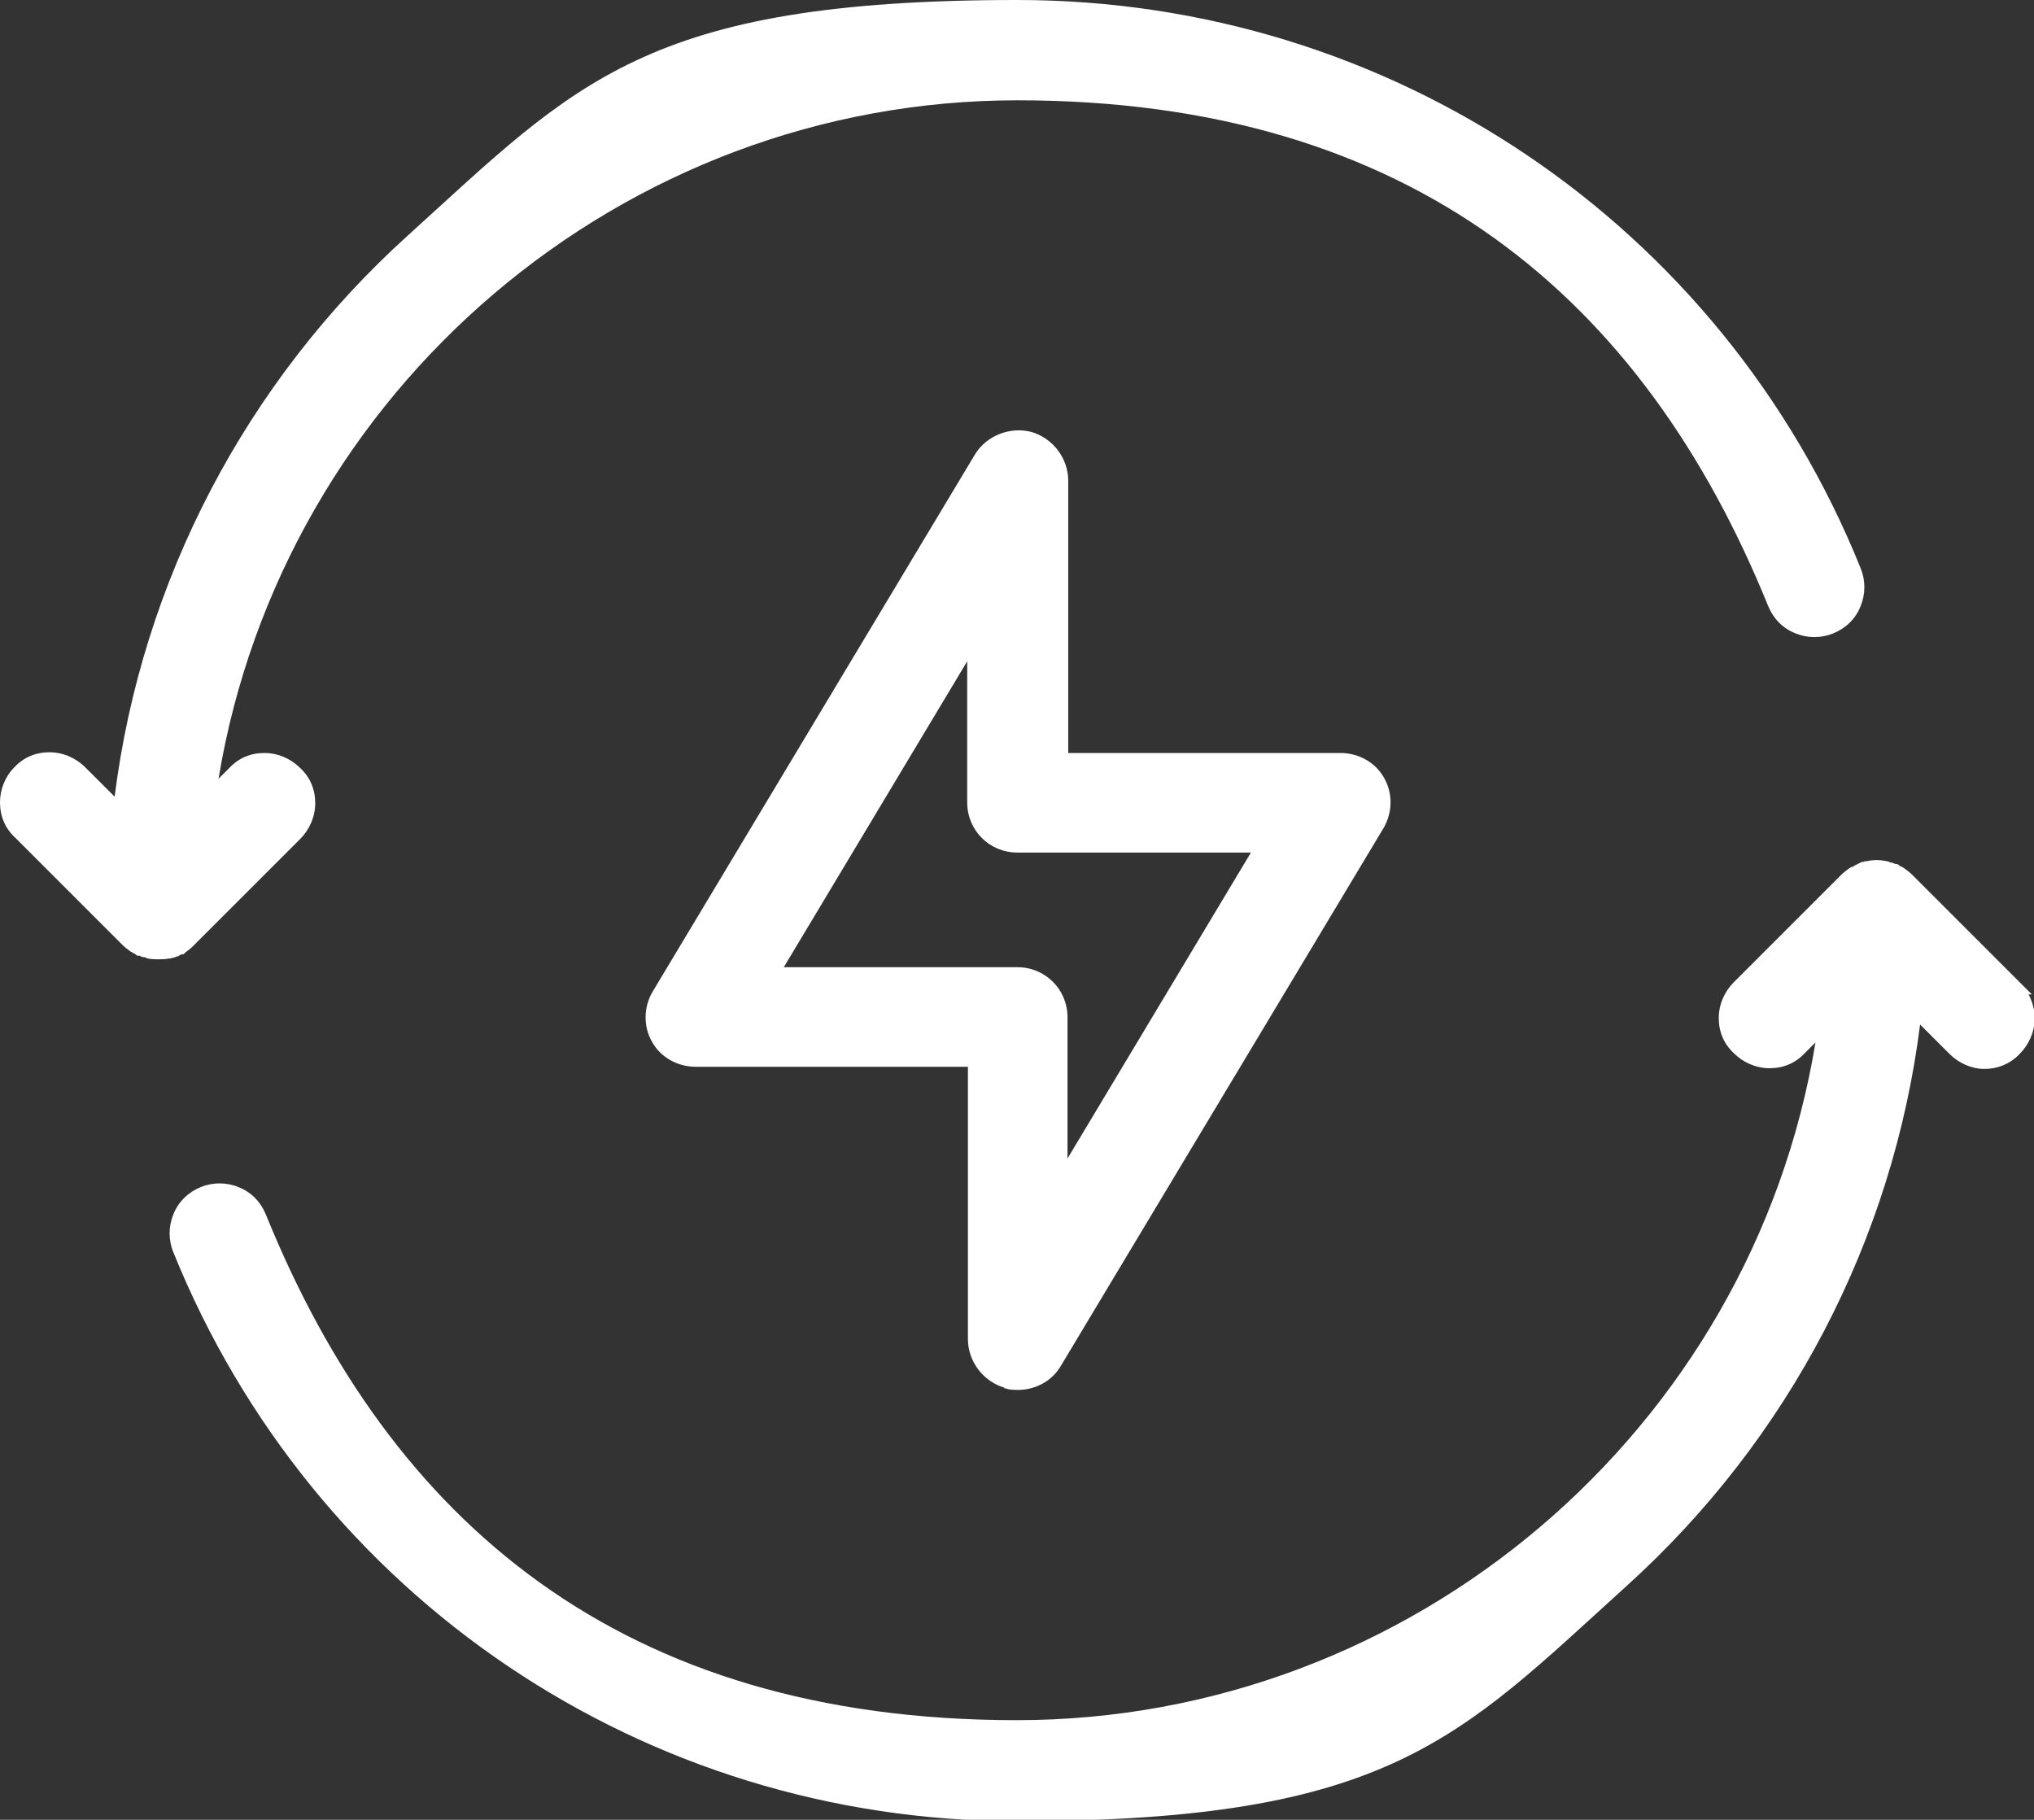
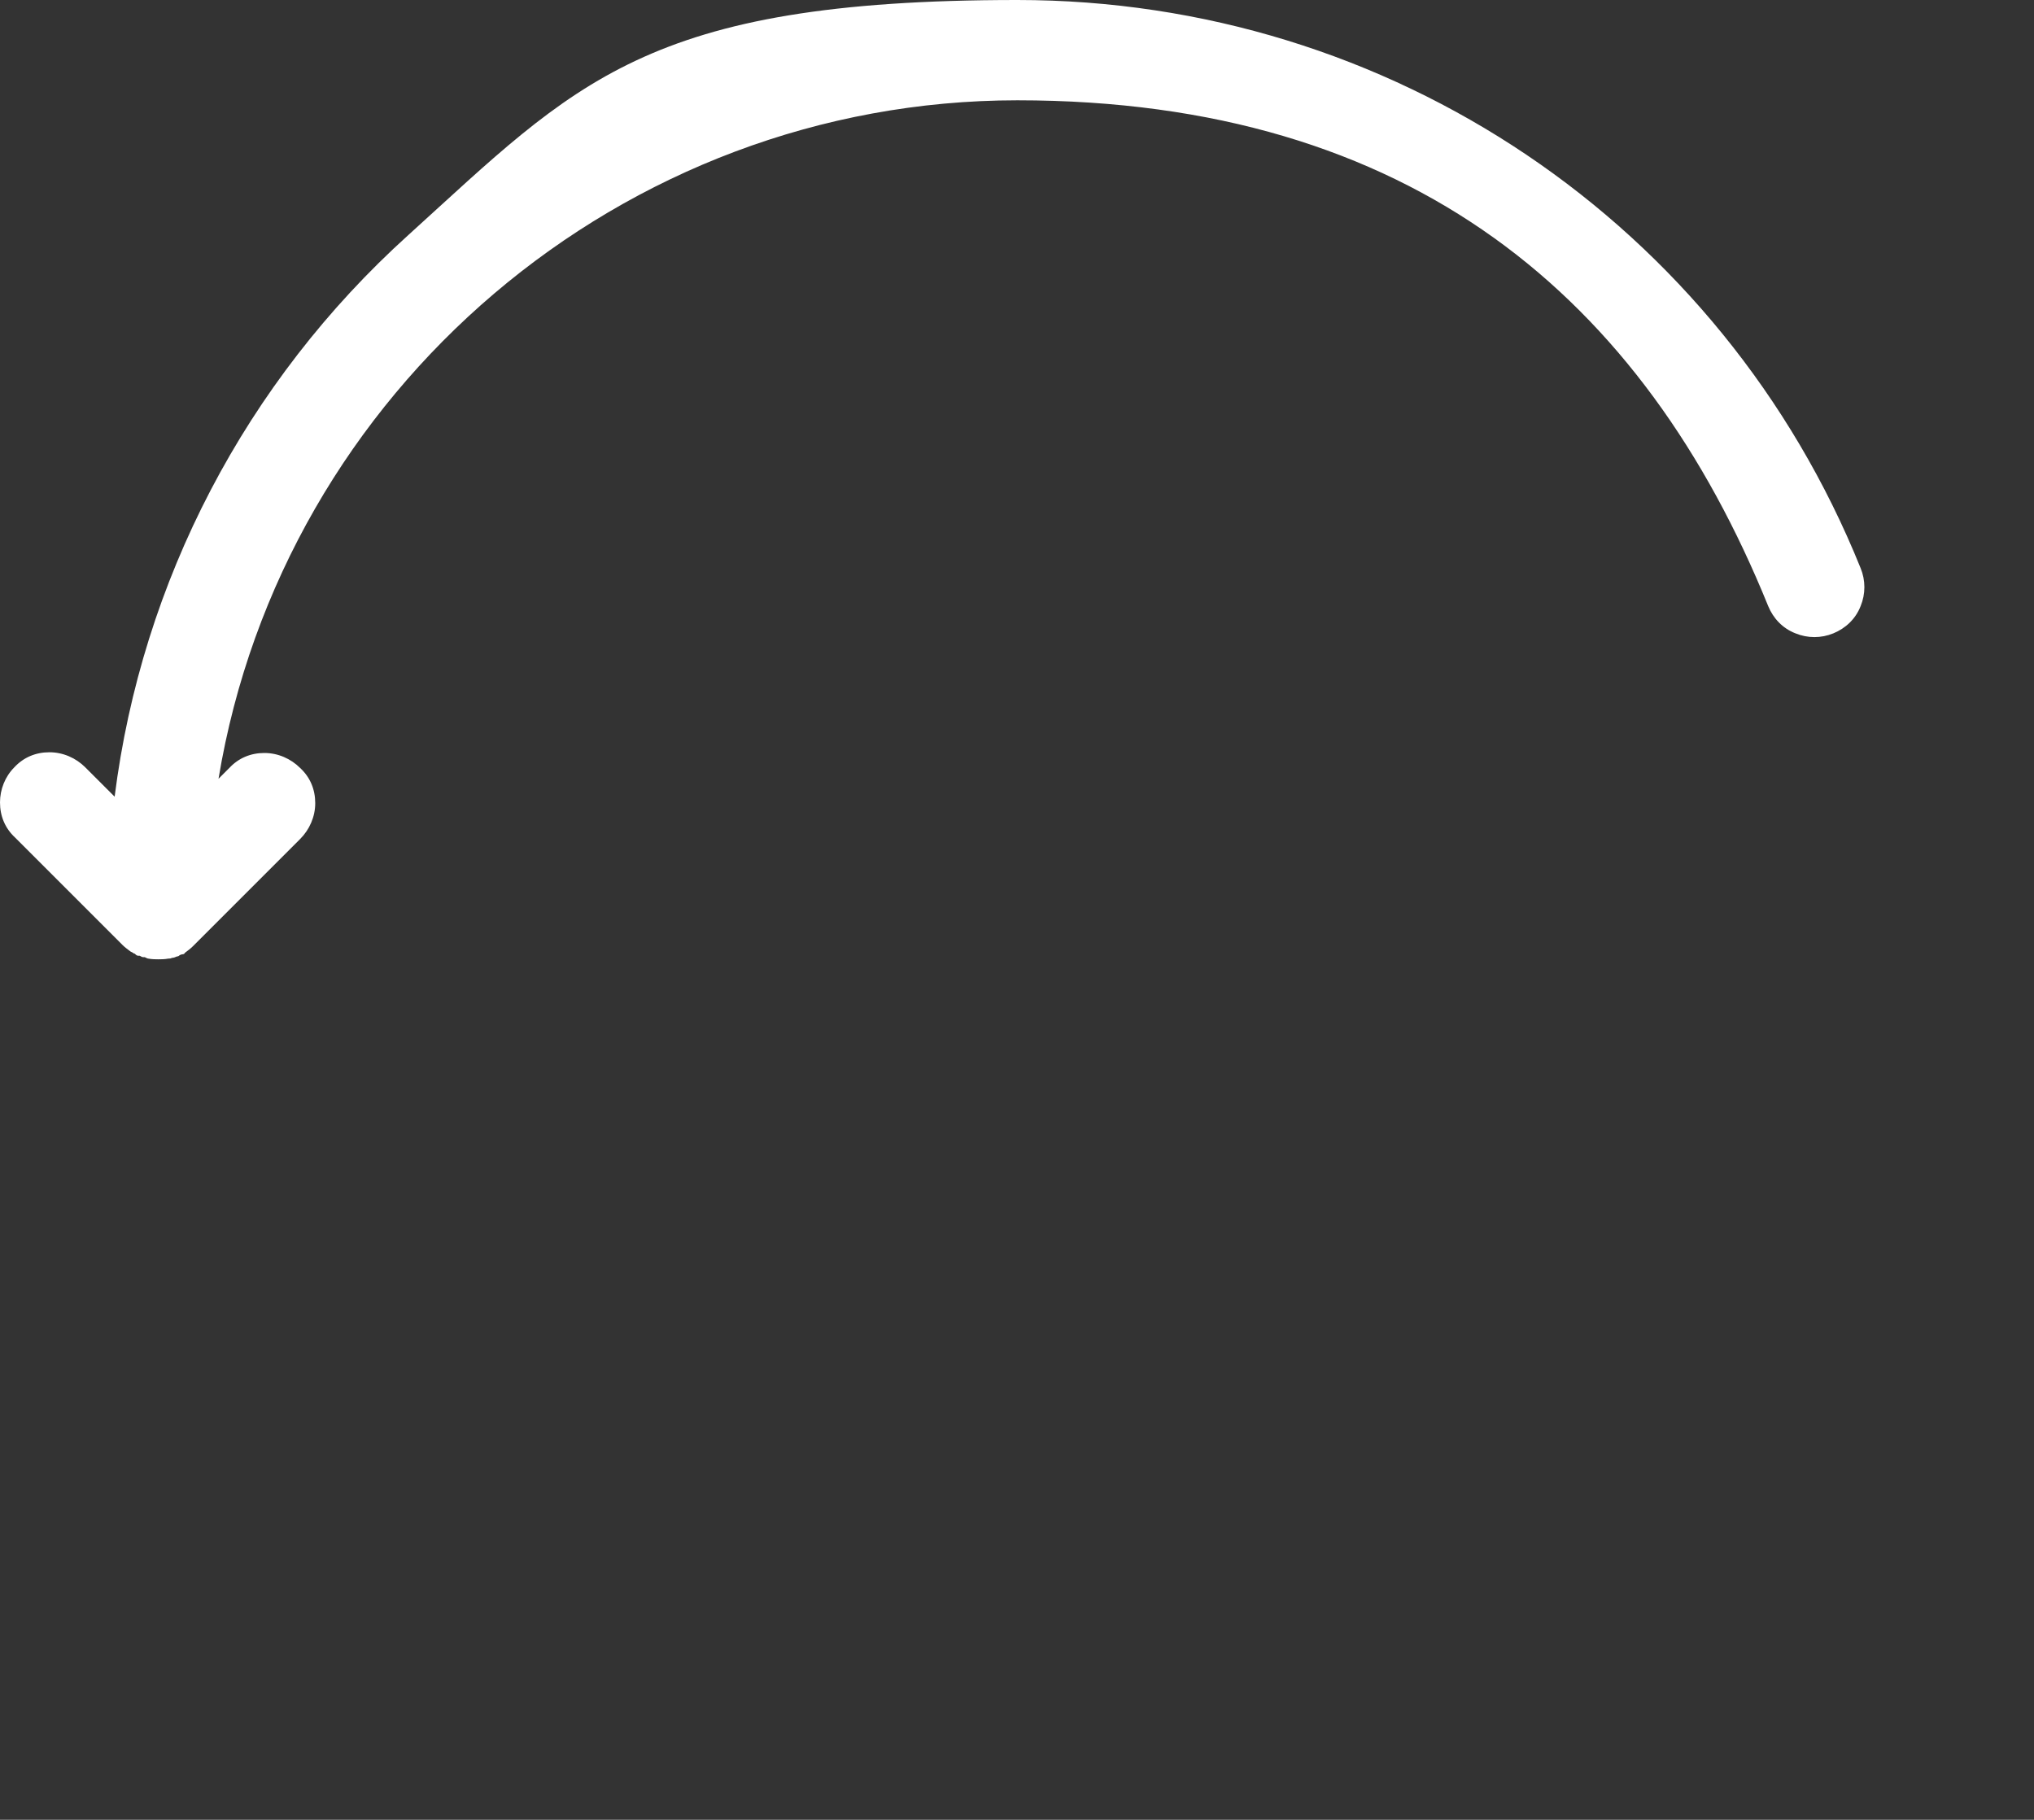
<svg xmlns="http://www.w3.org/2000/svg" id="Calque_1" version="1.1" viewBox="0 0 283.9 254">
  <rect x="0" y="0" width="283.9" height="254" fill="#333333" stroke="none" />
  <defs>
    <style>
      .st0 {
        fill: #fff;
      }
    </style>
  </defs>
  <path class="st0" d="M24,133.7c.2,0,.5-.1.7-.2.2,0,.3-.1.4-.2,0,0,.1,0,.3-.1,0,0,0,0,.1,0,.1,0,.3-.1.3-.2.4-.3.8-.6,1.1-.9l15-15c1.3-1.3,2.1-3.1,2.1-5,0-1.9-.7-3.6-2.1-4.9-1.3-1.3-3.1-2.1-5-2.1h0c-1.9,0-3.6.7-4.9,2.1l-1.5,1.5C39.5,54.4,86.9,14,142,14s87.4,27.7,104.8,70.6c.7,1.7,2,3.1,3.8,3.8,1.7.7,3.6.7,5.3,0,1.7-.7,3.1-2,3.8-3.8.7-1.7.7-3.6,0-5.3C240.3,31.2,194,0,142,0s-61.6,11.6-85,32.8c-22.7,20.5-37.2,48.3-41,78.4l-4.1-4.1c-1.3-1.3-3.1-2.1-5-2.1h0c-1.9,0-3.6.7-4.9,2.1C.7,108.4,0,110.2,0,112c0,1.9.7,3.6,2.1,4.9l15,15c.3.3.7.6,1.1.9.2.1.4.2.5.3h.1c.2.2.3.3.5.3h.2c.2.1.3.2.5.2h.2c.2.1.4.2.5.2.5.1,1.1.1,1.4.1s.9,0,1.4-.1c.2,0,.3,0,.5-.1h.1Z" />
-   <path class="st0" d="M283.1,138.8h.5l-16.7-16.7c-.3-.3-.7-.6-1.1-.9,0,0-.2-.1-.3-.2,0,0-.1,0-.2-.1h-.1c-.2-.2-.3-.3-.5-.3-.2,0-.4-.1-.6-.2h-.2c-.2-.1-.4-.2-.6-.2-.9-.2-1.9-.2-2.7,0-.2,0-.3,0-.5.1h-.1c-.2,0-.5.2-.7.3-.2.1-.5.2-.7.4,0,0,0,0-.1,0-.2,0-.3.2-.4.2-.4.3-.8.6-1.1.9l-15,15c-1.3,1.3-2.1,3.1-2.1,5,0,1.9.7,3.6,2.1,4.9,1.3,1.3,3.1,2.1,5,2.1h0c1.9,0,3.6-.7,4.9-2.1l1.5-1.5c-8.9,54.1-56.3,94.6-111.5,94.6s-87.4-27.7-104.8-70.6c-.7-1.7-2-3.1-3.8-3.8-1.7-.7-3.6-.7-5.3,0-1.7.7-3.1,2-3.8,3.8-.7,1.7-.7,3.6,0,5.3,19.5,48.2,65.8,79.4,117.8,79.4s61.6-11.6,85-32.8c22.7-20.5,37.2-48.3,41-78.4l4.1,4.1c1.3,1.3,3.1,2.1,4.9,2.1s3.6-.7,4.9-2.1c1.3-1.3,2.1-3.1,2.1-5,0-1.1-.3-2.2-.8-3.2Z" />
-   <path class="st0" d="M140.2,193.8h.2c.5.2,1.1.2,1.7.2,2.5,0,4.8-1.3,6-3.4l45-75c1.3-2.2,1.3-4.9.1-7-1.2-2.2-3.6-3.5-6.1-3.5h-38v-38c0-3.1-2.1-5.9-5.1-6.8-3-.8-6.3.5-7.9,3.1l-45,75c-1.3,2.2-1.3,4.9-.1,7,1.2,2.2,3.6,3.5,6.1,3.5h38v38c0,3.1,2.1,5.9,5.1,6.8ZM142,119h32.6l-25.6,42.7v-19.7c0-3.9-3.1-7-7-7h-32.6l25.6-42.7v19.7c0,3.9,3.1,7,7,7Z" />
</svg>